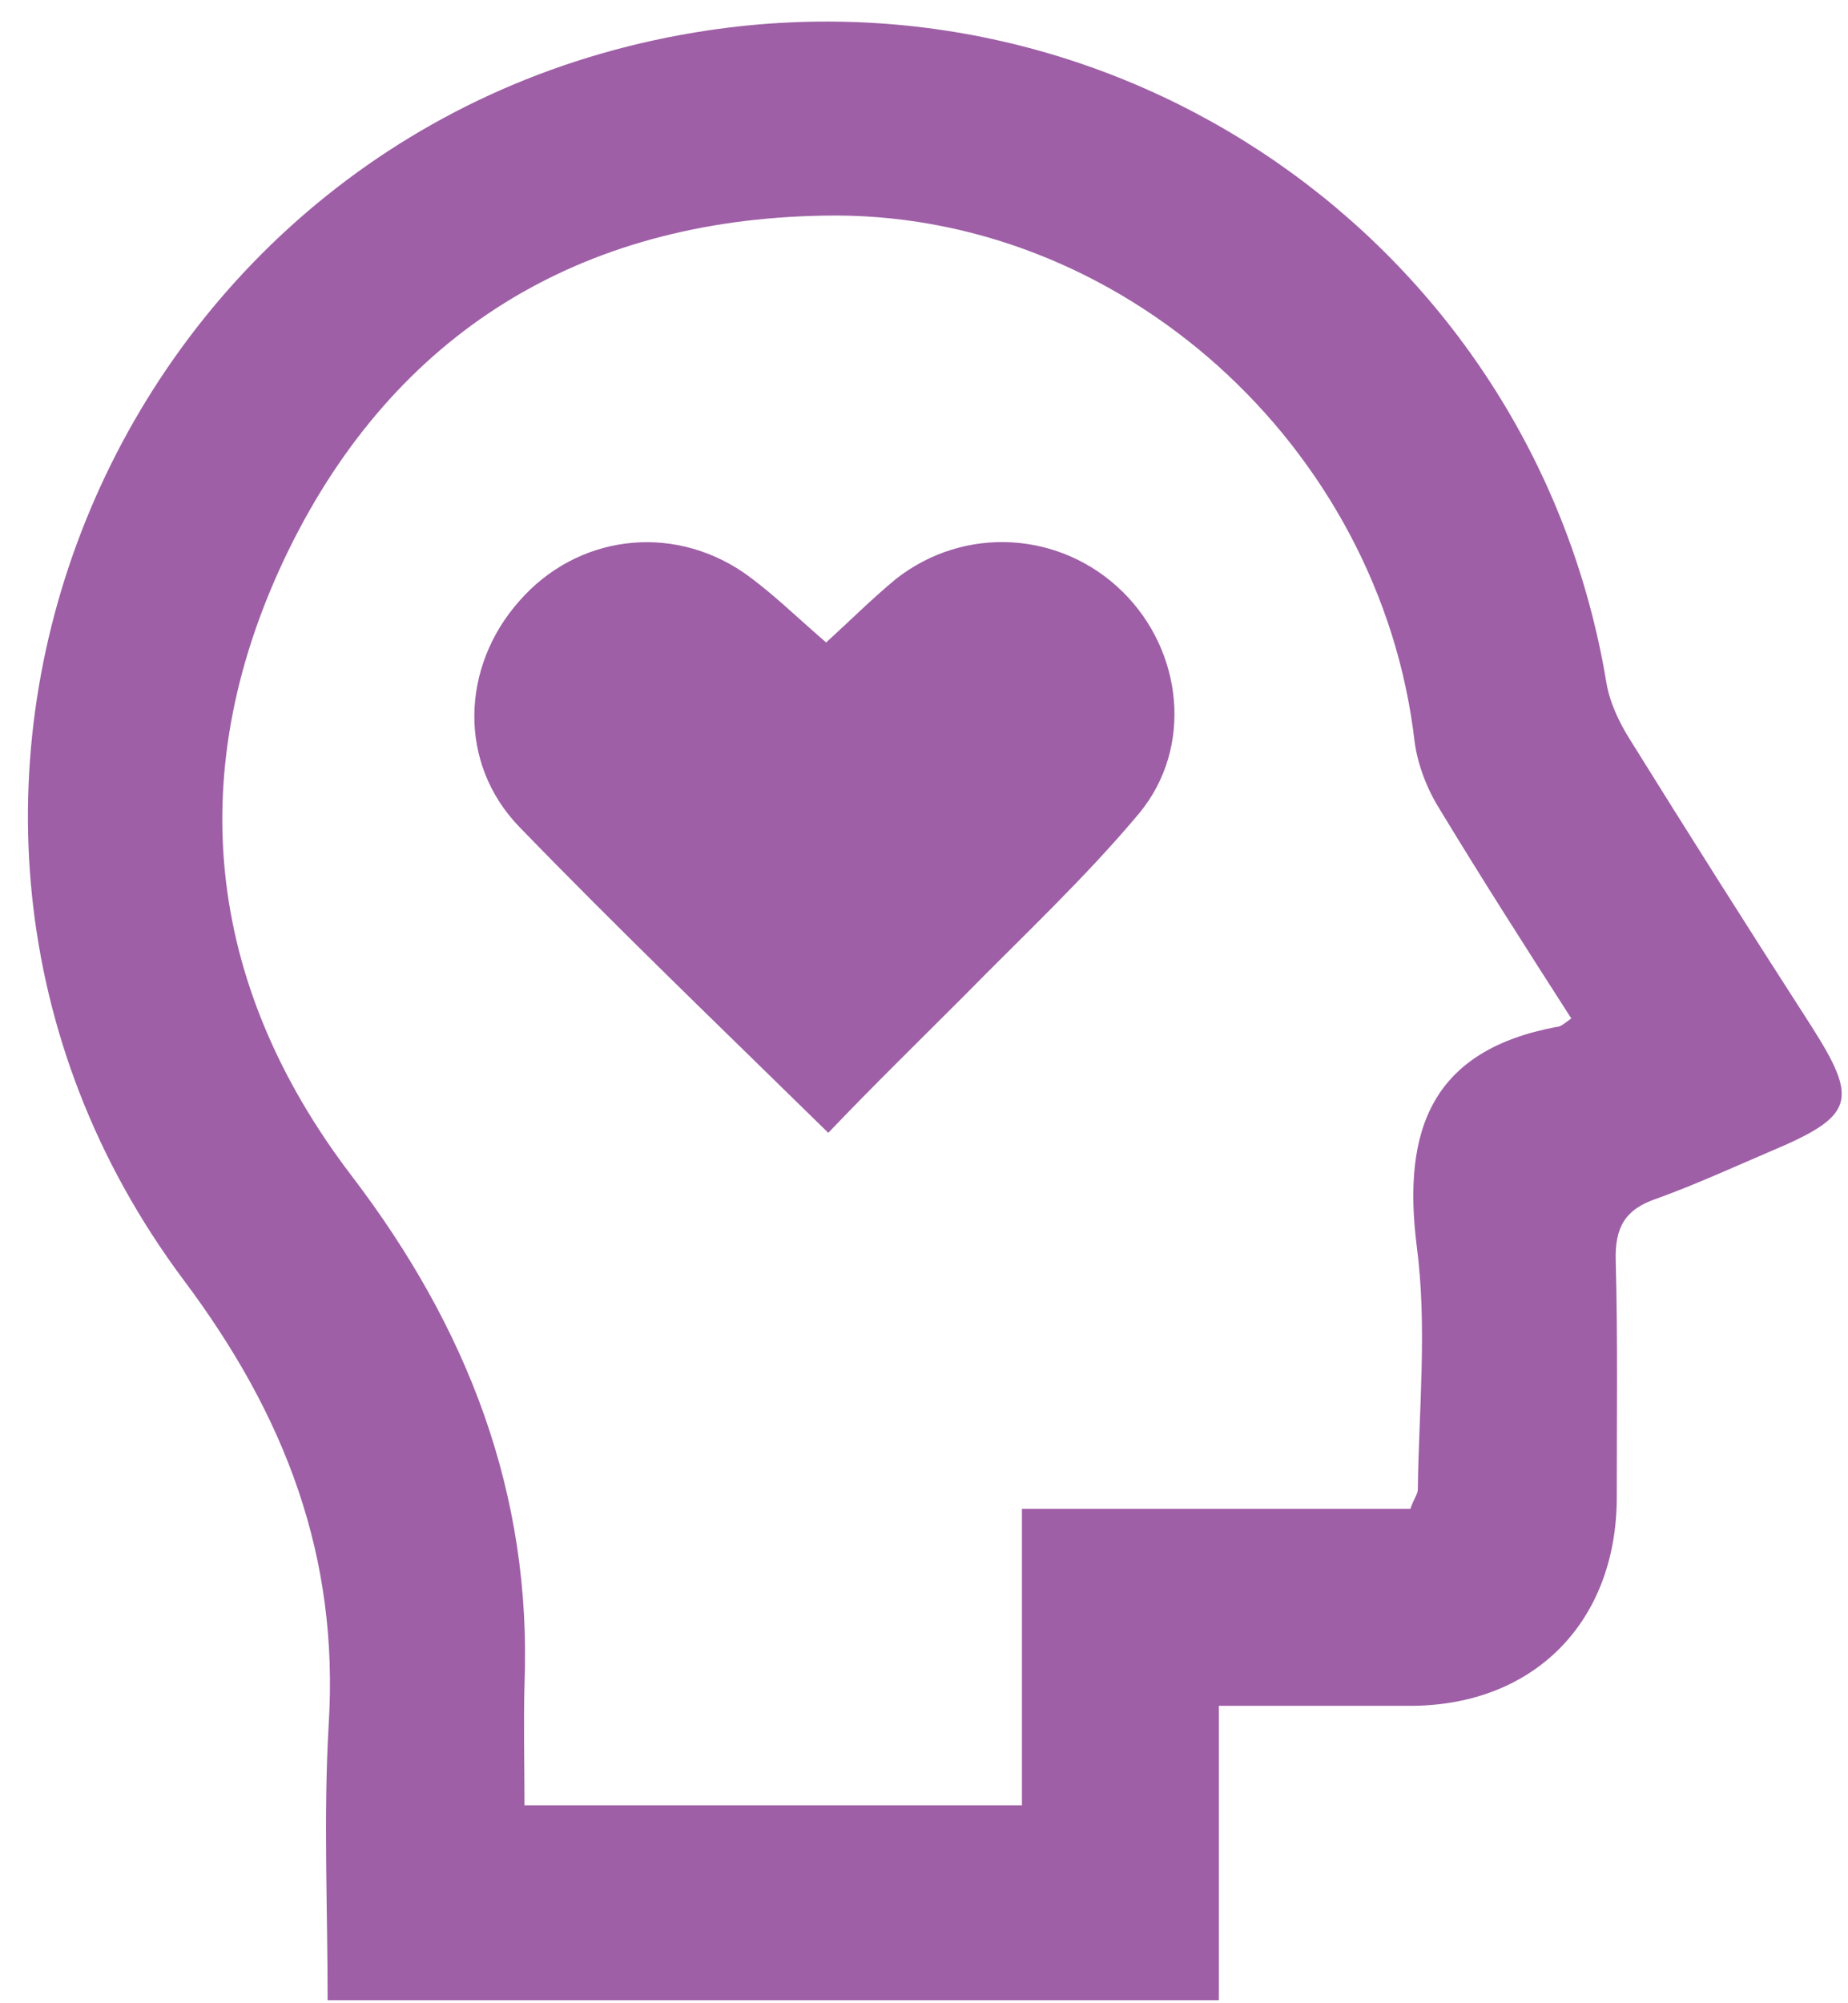
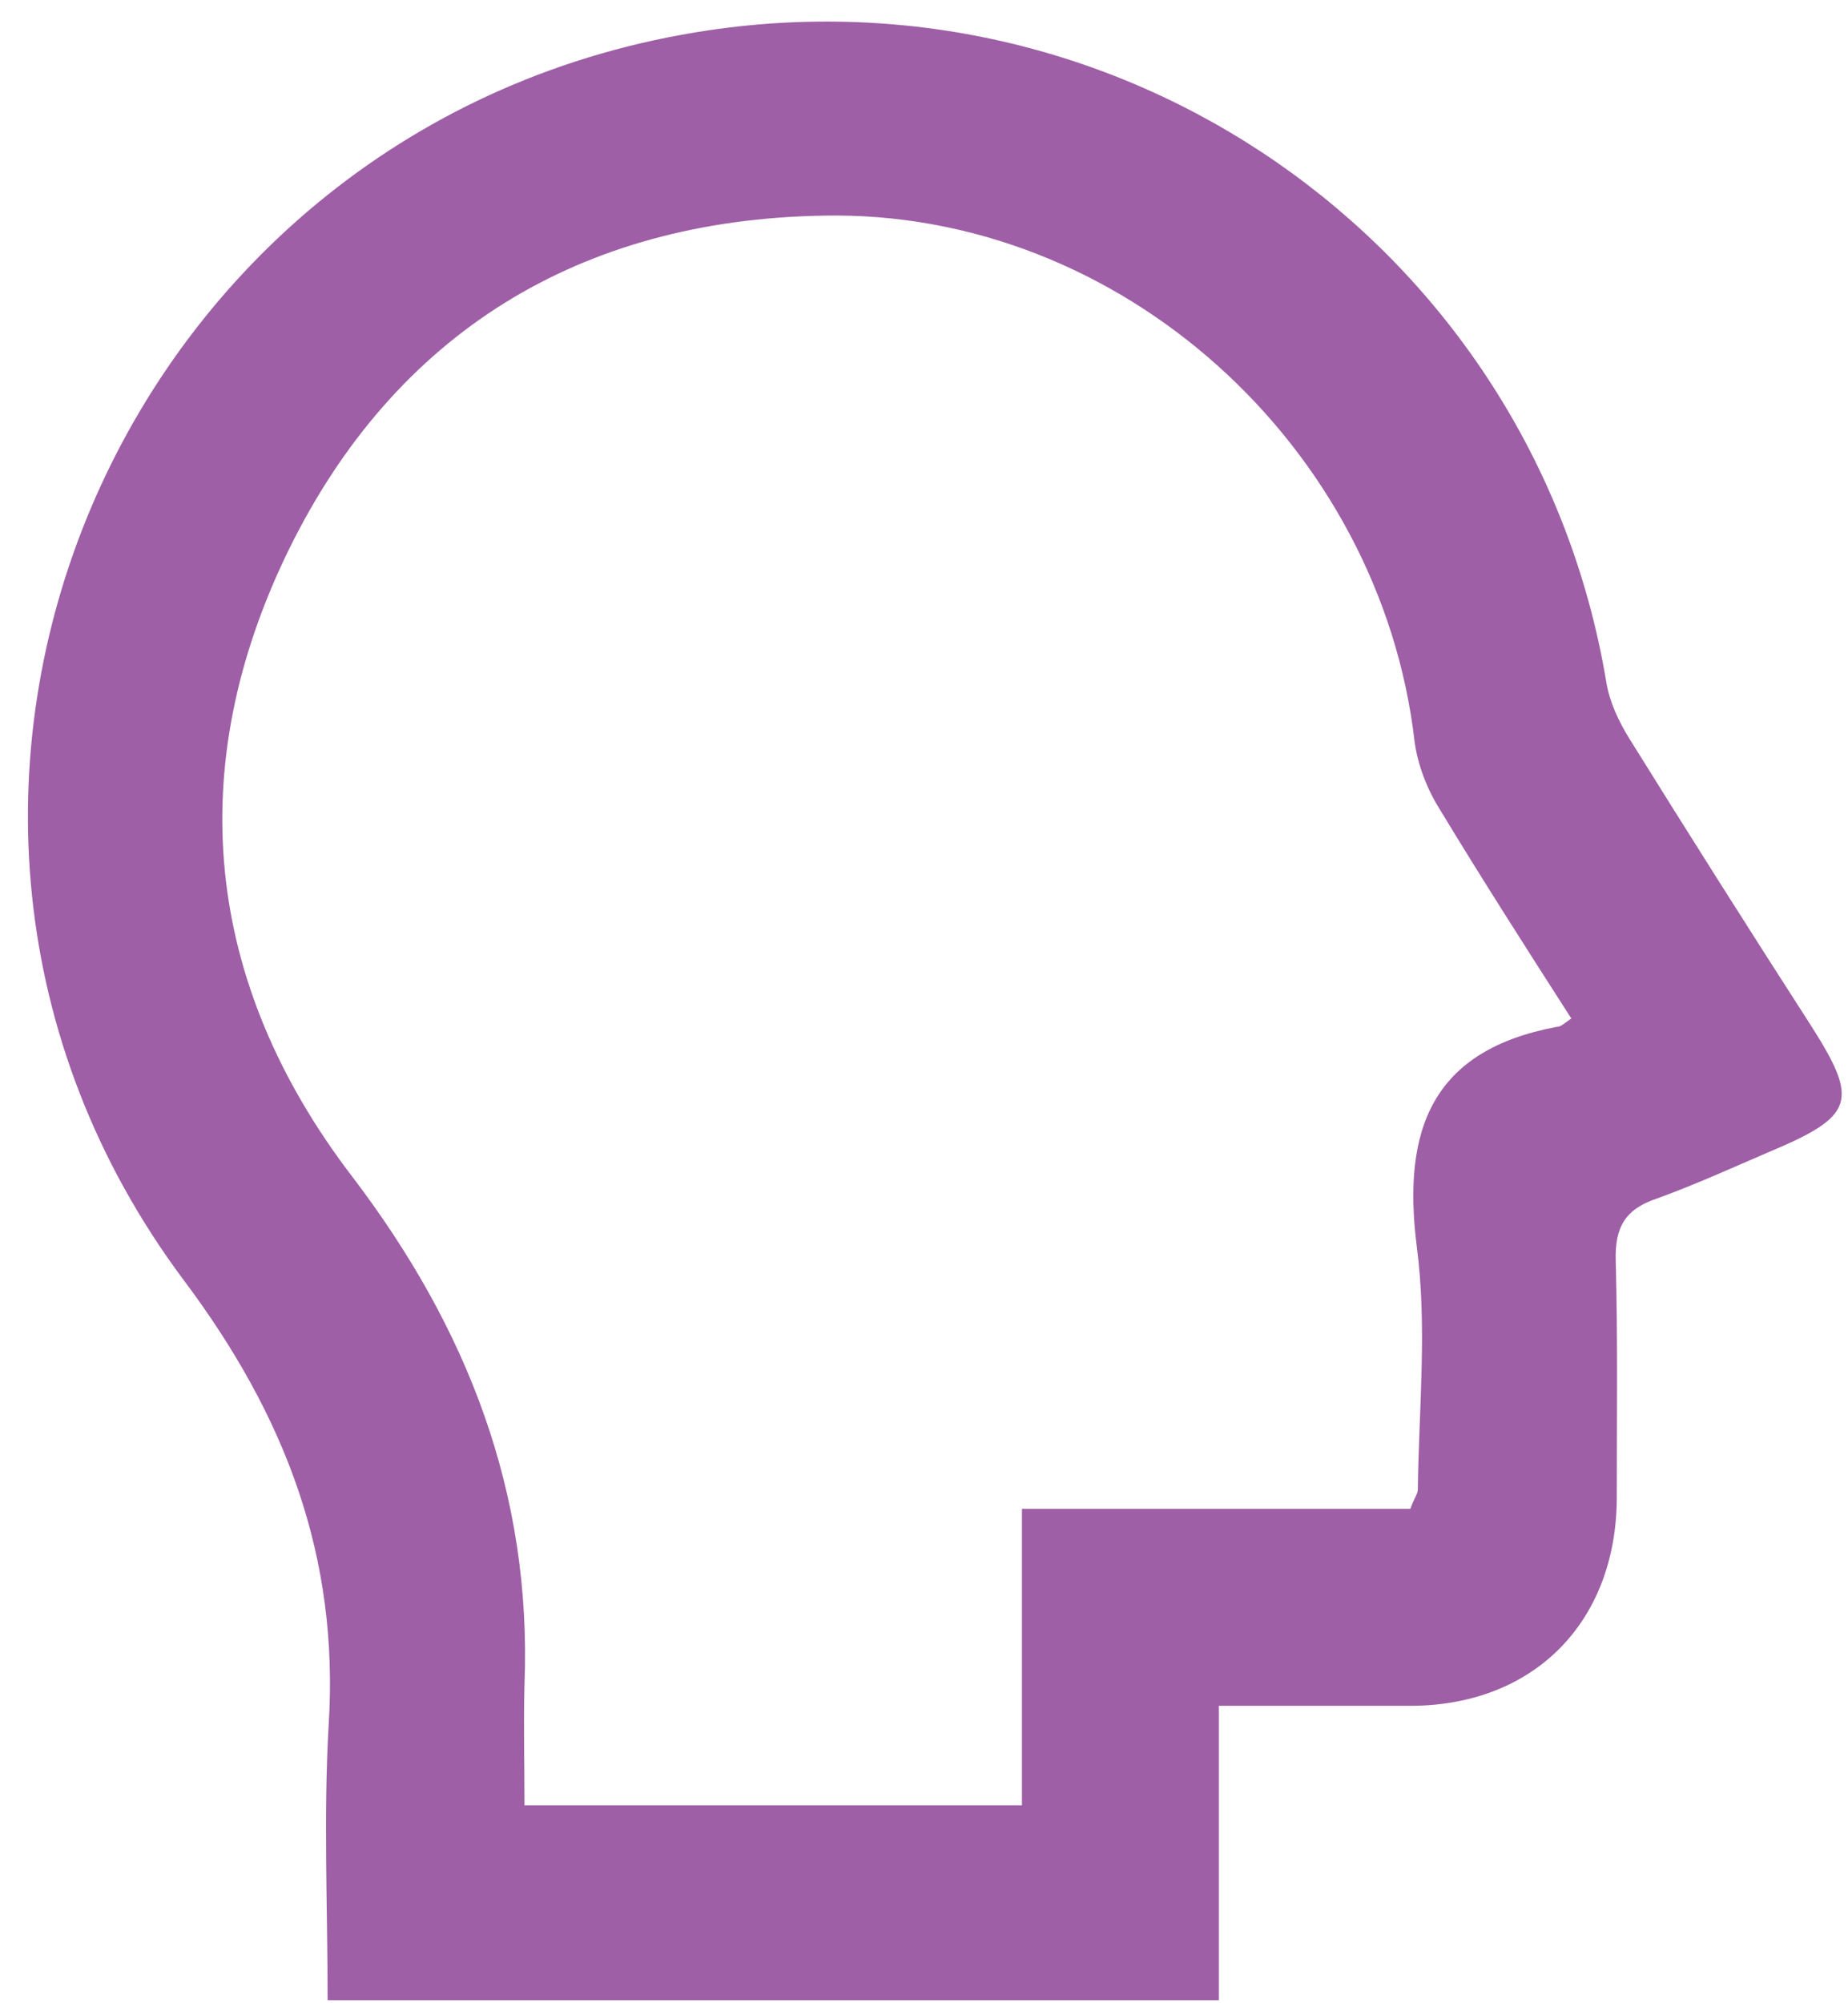
<svg xmlns="http://www.w3.org/2000/svg" width="60" height="65" viewBox="0 0 60 65" fill="none">
  <path d="M39.572 55.349C39.572 58.648 39.572 61.74 39.572 64.902C29.881 64.902 20.362 64.902 10.637 64.902C10.637 61.878 10.5 58.923 10.671 55.967C11.015 50.503 9.262 45.933 5.963 41.534C-5.618 26.035 3.798 3.836 23.008 0.983C36.926 -1.079 49.847 8.337 52.15 22.118C52.253 22.771 52.562 23.424 52.906 23.974C54.83 27.066 56.789 30.159 58.782 33.252C60.363 35.726 60.226 36.207 57.442 37.376C56.239 37.891 55.036 38.441 53.799 38.888C52.768 39.231 52.425 39.816 52.459 40.915C52.528 43.493 52.493 46.07 52.493 48.648C52.459 52.634 49.813 55.314 45.861 55.349C43.799 55.349 41.806 55.349 39.572 55.349ZM51.016 33.046C49.538 30.743 48.129 28.544 46.755 26.276C46.342 25.623 46.033 24.833 45.93 24.077C44.83 14.489 36.376 6.791 26.72 6.997C18.85 7.135 12.836 10.777 9.366 17.857C5.929 24.901 6.616 31.877 11.427 38.166C15.173 43.08 17.27 48.441 17.029 54.661C16.994 55.967 17.029 57.239 17.029 58.579C22.527 58.579 27.751 58.579 33.18 58.579C33.18 55.349 33.18 52.256 33.18 48.957C37.51 48.957 41.669 48.957 45.792 48.957C45.895 48.648 46.033 48.476 46.033 48.338C46.067 45.692 46.342 43.046 45.998 40.434C45.517 36.62 46.514 34.077 50.535 33.321C50.672 33.321 50.775 33.218 51.016 33.046Z" fill="#9E5FA6" />
-   <path d="M26.892 36.757C23.421 33.355 20.087 30.159 16.857 26.826C14.864 24.764 14.967 21.637 16.857 19.506C18.713 17.375 21.771 16.963 24.142 18.578C25.07 19.231 25.861 20.021 26.823 20.846C27.579 20.159 28.301 19.437 29.091 18.784C31.325 17.032 34.452 17.238 36.445 19.197C38.404 21.121 38.748 24.248 36.995 26.379C35.242 28.475 33.215 30.365 31.29 32.324C29.813 33.802 28.335 35.245 26.892 36.757Z" fill="#9E5FA6" />
</svg>